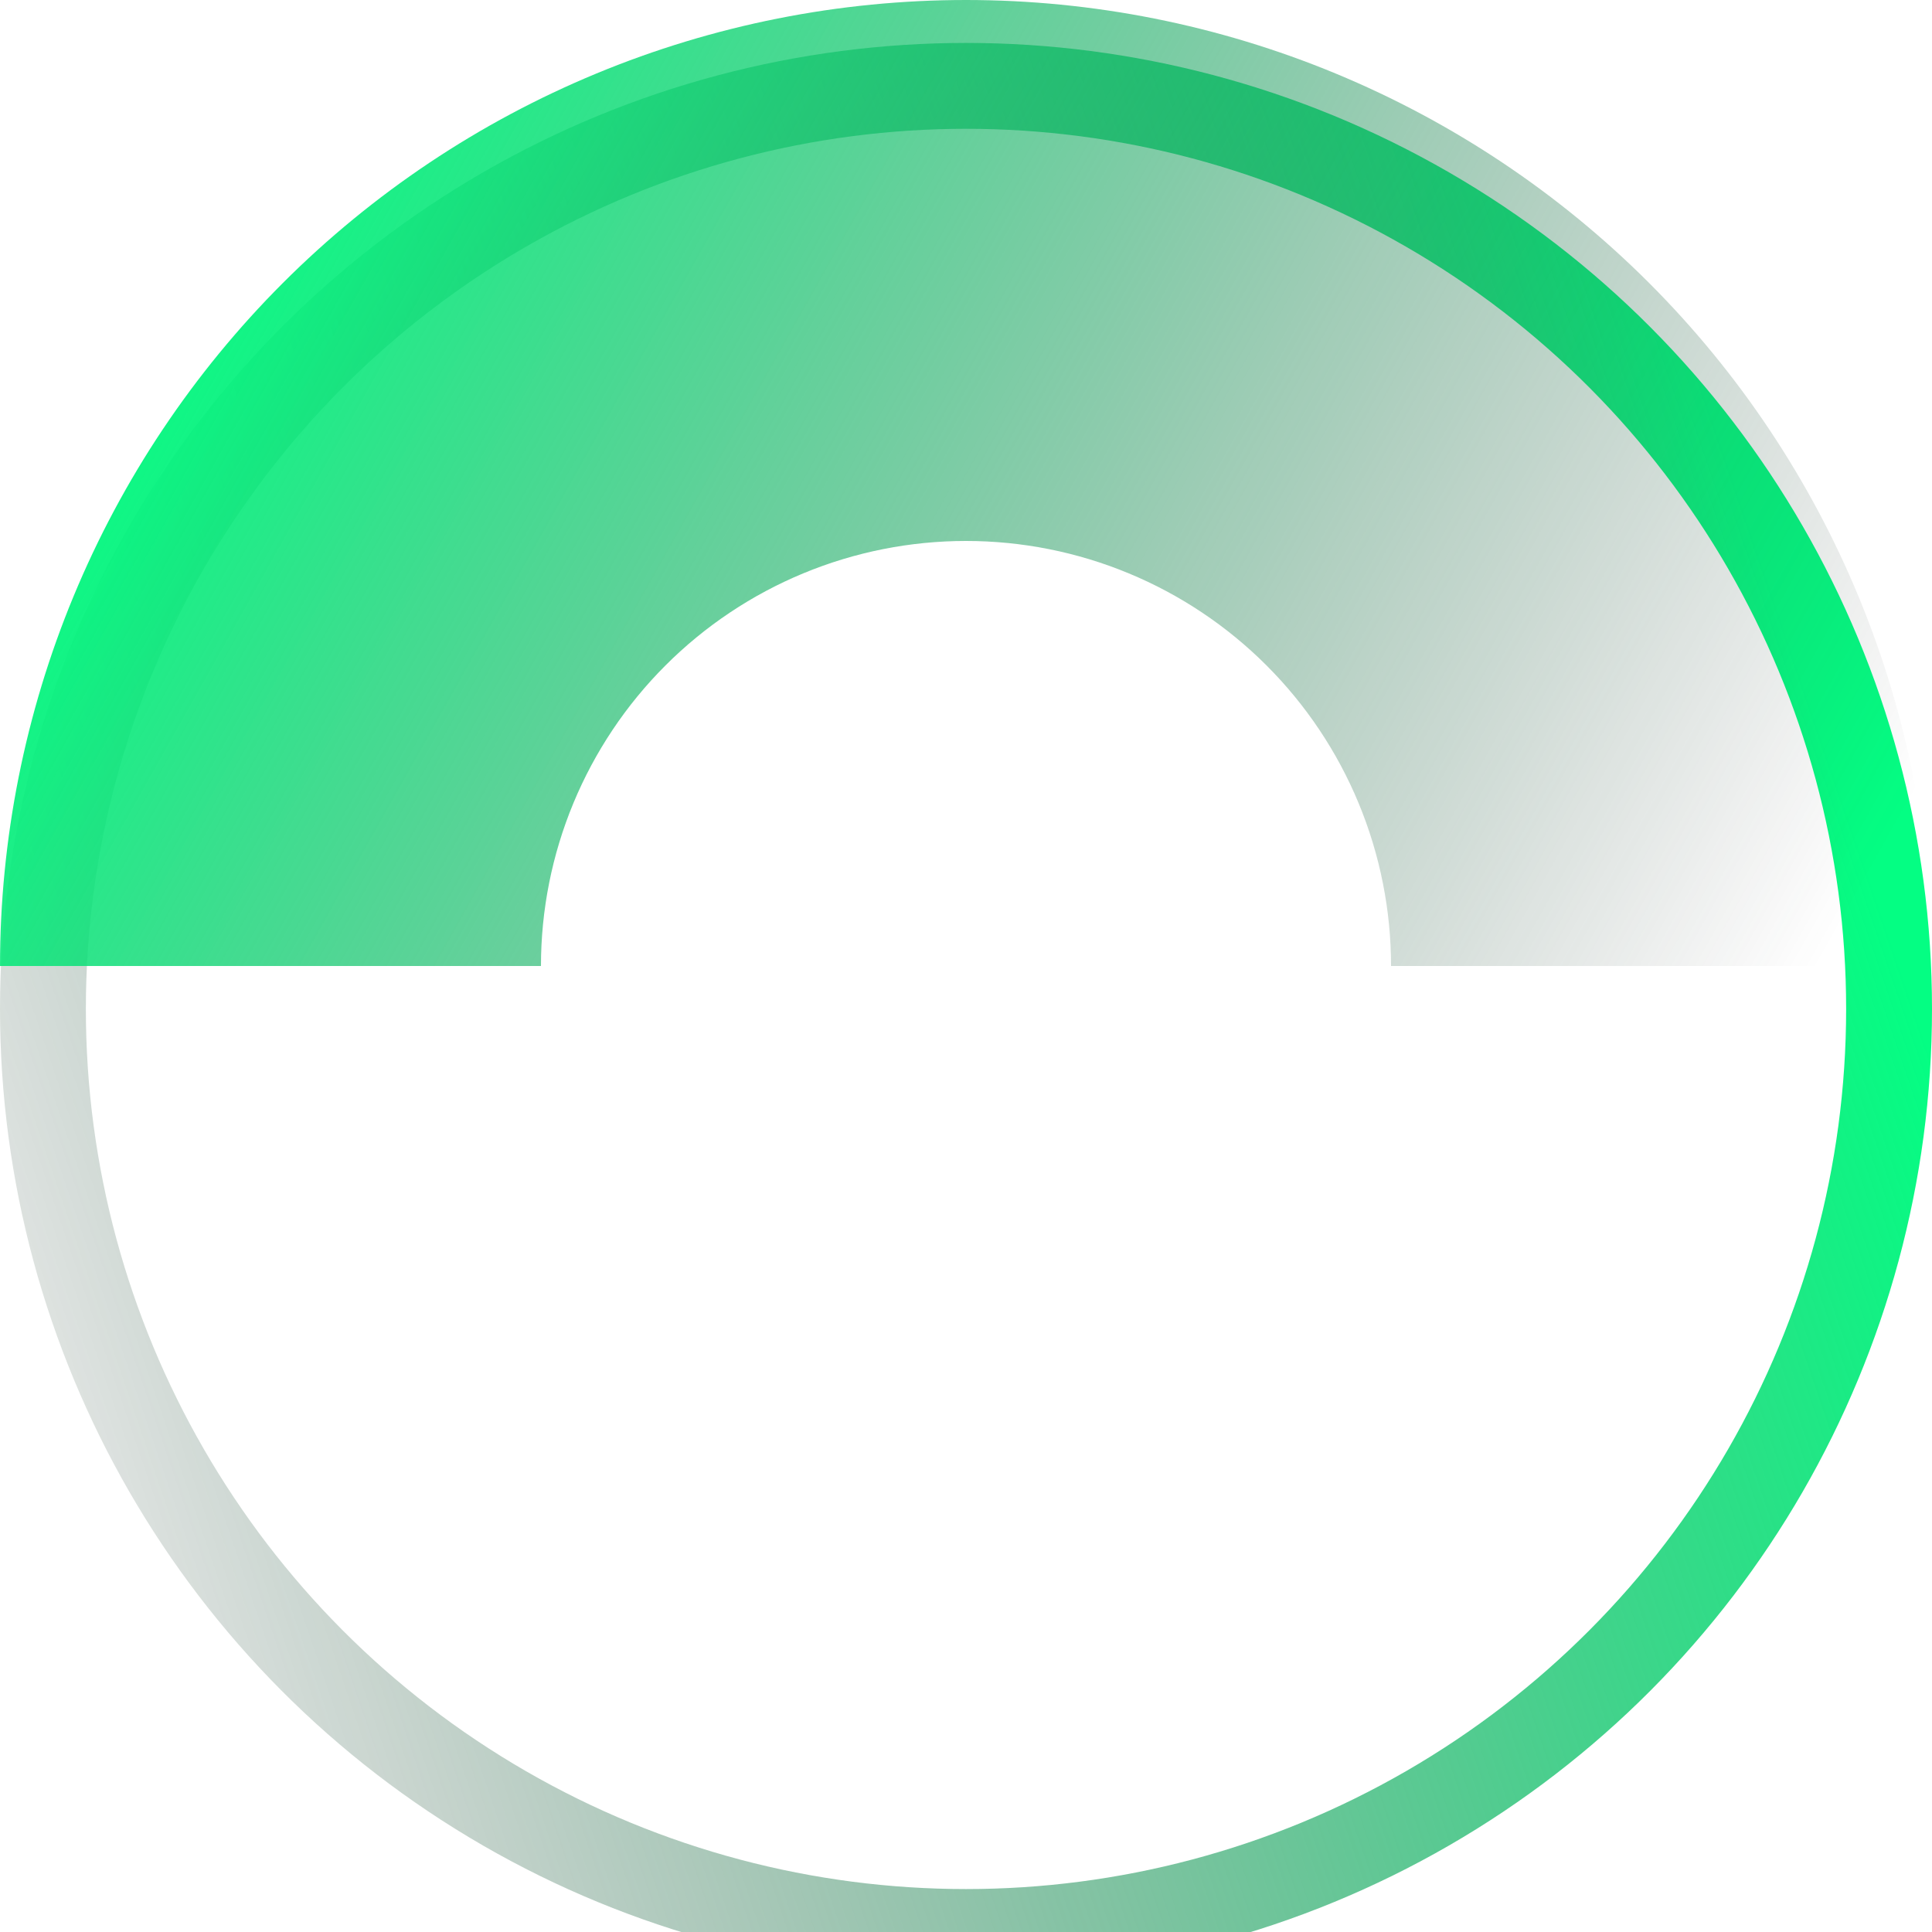
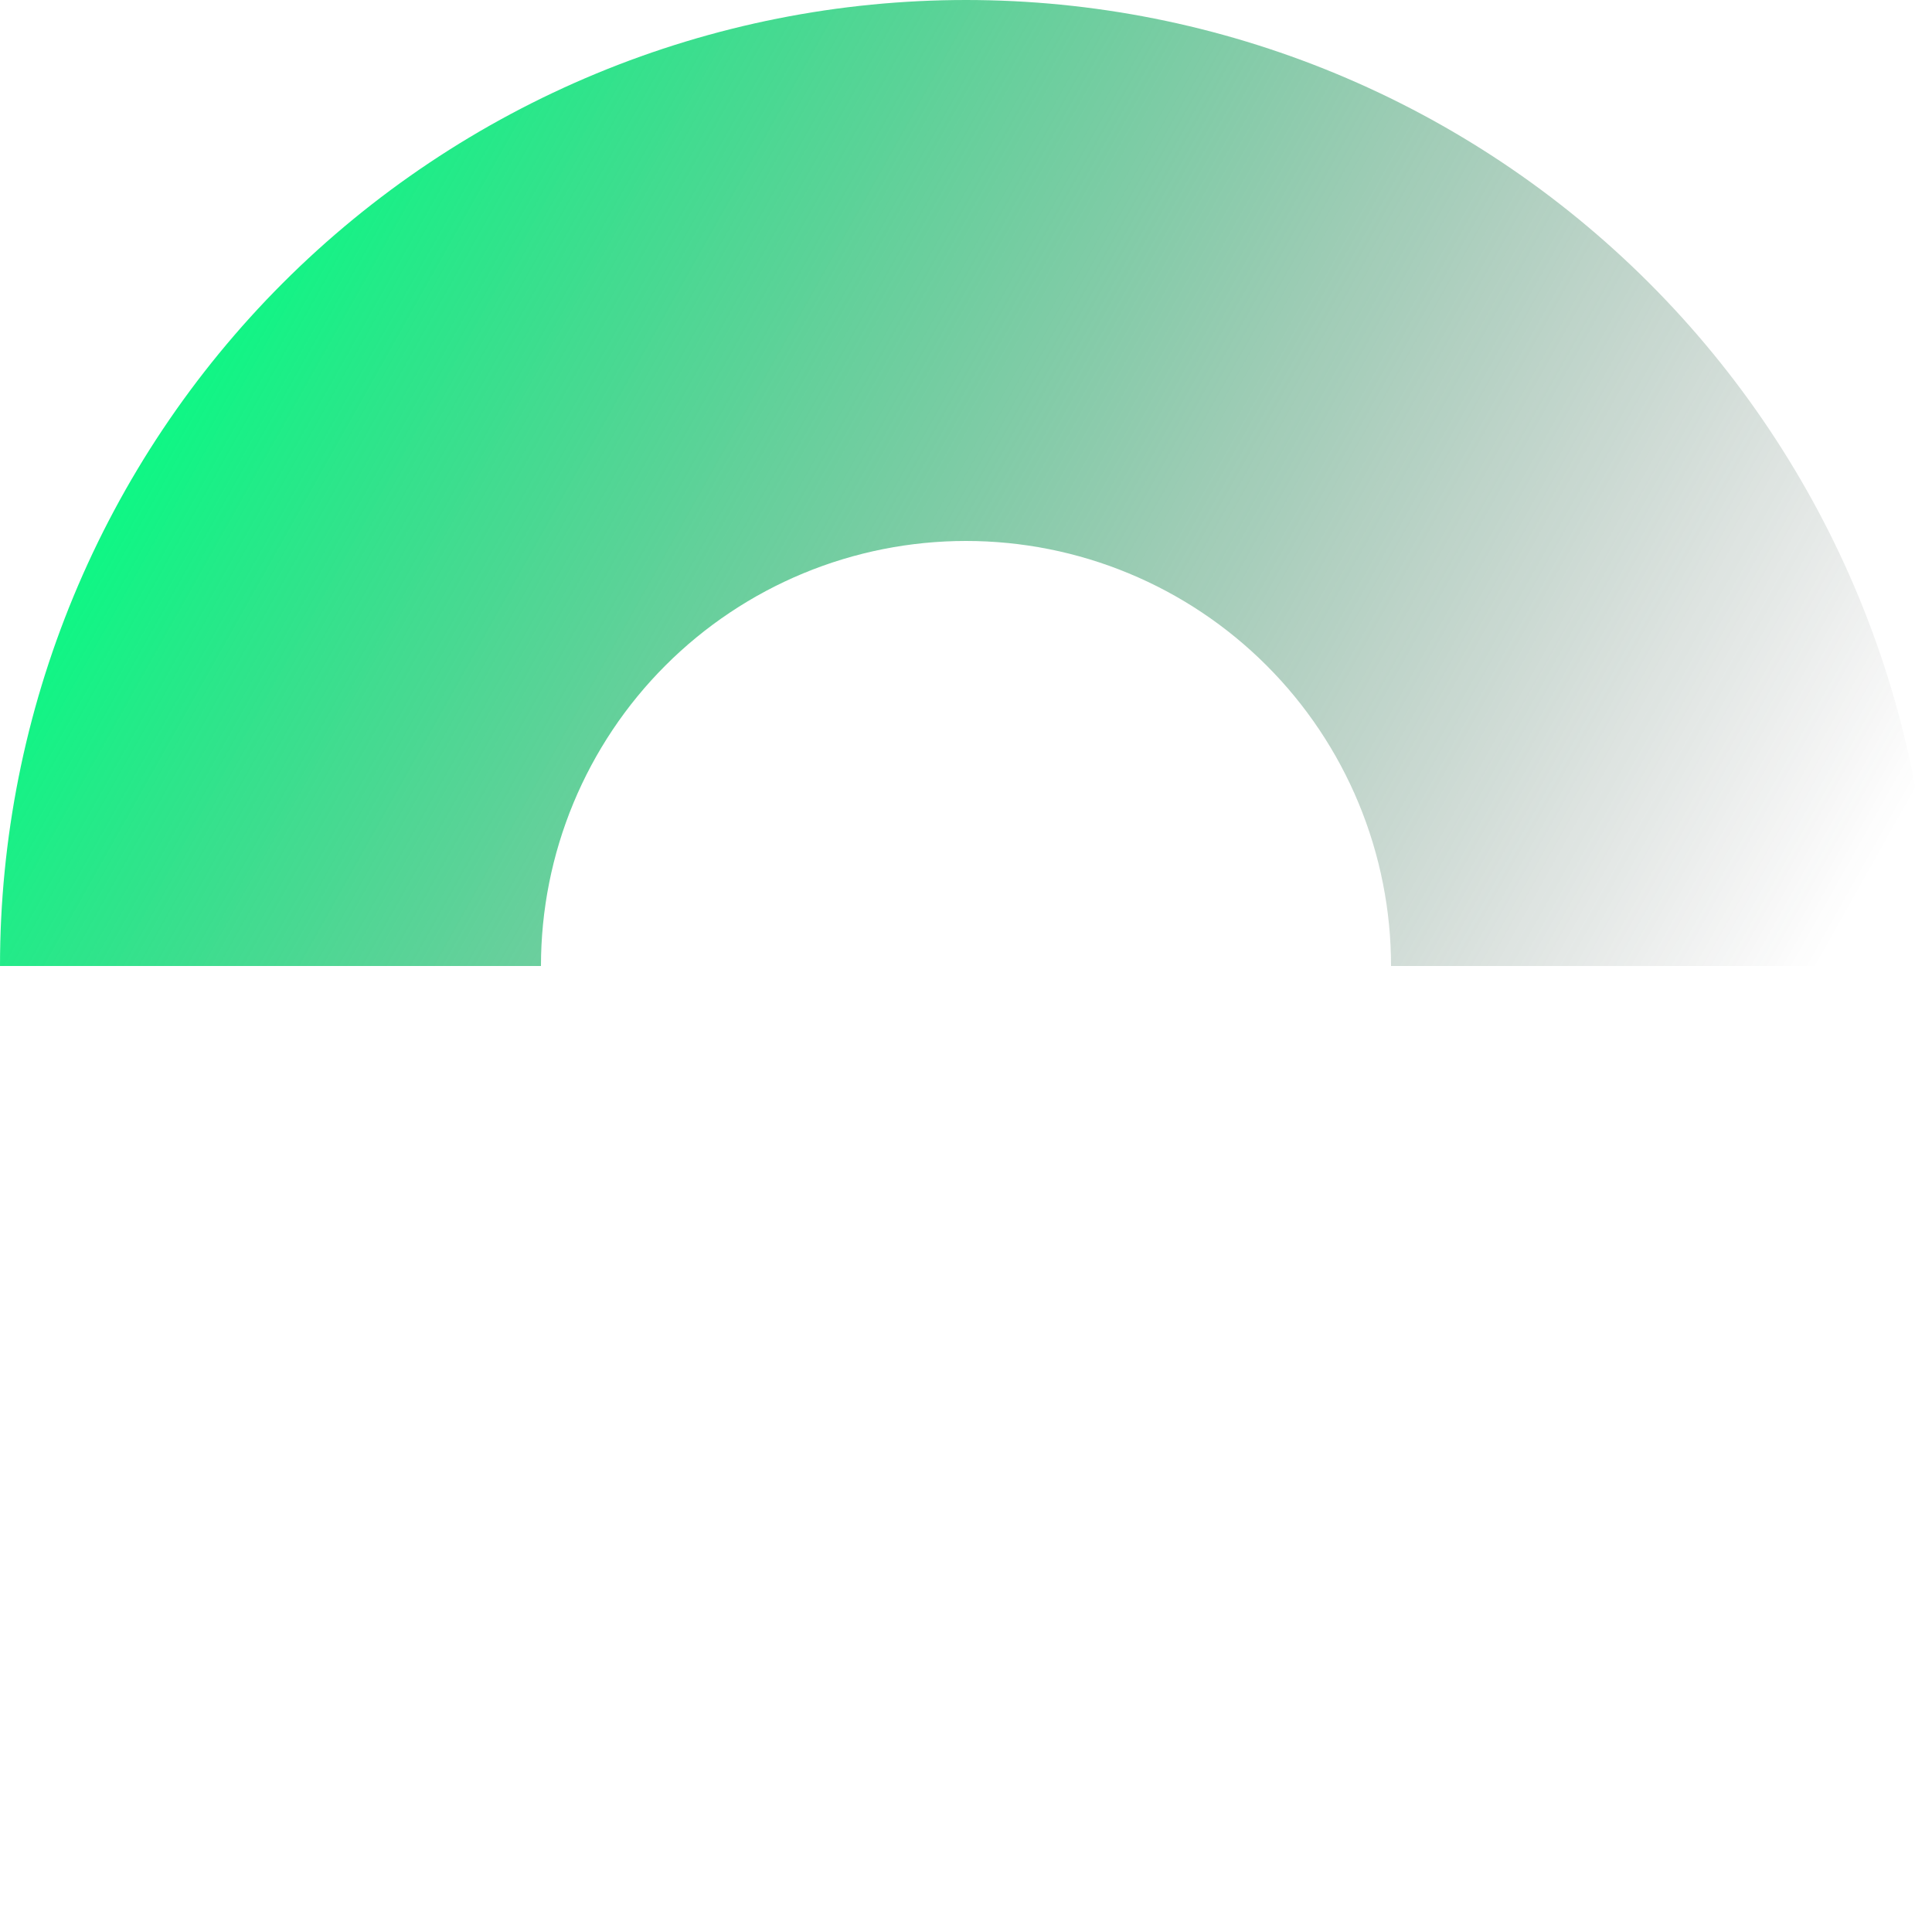
<svg xmlns="http://www.w3.org/2000/svg" preserveAspectRatio="none" width="100%" height="100%" overflow="visible" style="display: block;" viewBox="0 0 180 180" fill="none">
  <g id="Inner">
    <g id="Ellipse 87" filter="url(#filter0_i_2_1330)">
-       <circle cx="90" cy="90" r="86" transform="matrix(-1 0 0 1 180 0)" stroke="url(#paint0_linear_2_1330)" stroke-width="8" />
-     </g>
+       </g>
    <g id="Ellipse 86" filter="url(#filter1_ii_2_1330)">
      <path d="M180 90C180 78.181 177.672 66.478 173.149 55.559C168.626 44.639 161.997 34.718 153.64 26.36C145.282 18.003 135.361 11.374 124.442 6.851C113.522 2.328 101.819 -5.16623e-07 90 0C78.181 5.16624e-07 66.478 2.328 55.559 6.851C44.639 11.374 34.718 18.003 26.36 26.36C18.003 34.718 11.374 44.639 6.851 55.559C2.328 66.478 -1.03325e-06 78.181 0 90L50.4 90C50.4 84.8 51.424 79.65 53.414 74.846C55.404 70.041 58.321 65.676 61.999 61.999C65.676 58.321 70.041 55.404 74.846 53.414C79.65 51.424 84.8 50.4 90 50.4C95.2 50.4 100.35 51.424 105.154 53.414C109.959 55.404 114.324 58.321 118.001 61.999C121.679 65.676 124.596 70.041 126.586 74.846C128.576 79.65 129.6 84.8 129.6 90H180Z" fill="url(#paint1_linear_2_1330)" />
    </g>
  </g>
  <defs>
    <filter id="filter0_i_2_1330" x="0" y="0" width="180" height="184" filterUnits="userSpaceOnUse" color-interpolation-filters="sRGB">
      <feFlood flood-opacity="0" result="BackgroundImageFix" />
      <feBlend mode="normal" in="SourceGraphic" in2="BackgroundImageFix" result="shape" />
      <feColorMatrix in="SourceAlpha" type="matrix" values="0 0 0 0 0 0 0 0 0 0 0 0 0 0 0 0 0 0 127 0" result="hardAlpha" />
      <feOffset dy="4" />
      <feGaussianBlur stdDeviation="2" />
      <feComposite in2="hardAlpha" operator="arithmetic" k2="-1" k3="1" />
      <feColorMatrix type="matrix" values="0 0 0 0 0 0 0 0 0 0 0 0 0 0 0 0 0 0 0.25 0" />
      <feBlend mode="normal" in2="shape" result="effect1_innerShadow_2_1330" />
    </filter>
    <filter id="filter1_ii_2_1330" x="0" y="-4" width="180" height="98" filterUnits="userSpaceOnUse" color-interpolation-filters="sRGB">
      <feFlood flood-opacity="0" result="BackgroundImageFix" />
      <feBlend mode="normal" in="SourceGraphic" in2="BackgroundImageFix" result="shape" />
      <feColorMatrix in="SourceAlpha" type="matrix" values="0 0 0 0 0 0 0 0 0 0 0 0 0 0 0 0 0 0 127 0" result="hardAlpha" />
      <feOffset dy="-4" />
      <feGaussianBlur stdDeviation="3" />
      <feComposite in2="hardAlpha" operator="arithmetic" k2="-1" k3="1" />
      <feColorMatrix type="matrix" values="0 0 0 0 1 0 0 0 0 1 0 0 0 0 1 0 0 0 0.25 0" />
      <feBlend mode="normal" in2="shape" result="effect1_innerShadow_2_1330" />
      <feColorMatrix in="SourceAlpha" type="matrix" values="0 0 0 0 0 0 0 0 0 0 0 0 0 0 0 0 0 0 127 0" result="hardAlpha" />
      <feOffset dy="4" />
      <feGaussianBlur stdDeviation="3" />
      <feComposite in2="hardAlpha" operator="arithmetic" k2="-1" k3="1" />
      <feColorMatrix type="matrix" values="0 0 0 0 0 0 0 0 0 0 0 0 0 0 0 0 0 0 0.2 0" />
      <feBlend mode="normal" in2="effect1_innerShadow_2_1330" result="effect2_innerShadow_2_1330" />
    </filter>
    <linearGradient id="paint0_linear_2_1330" x1="-3.18009e-06" y1="94.5" x2="191.25" y2="159.75" gradientUnits="userSpaceOnUse">
      <stop stop-color="#04FE83" />
      <stop offset="1" stop-color="#0E0E0E" stop-opacity="0" />
    </linearGradient>
    <linearGradient id="paint1_linear_2_1330" x1="9" y1="38.25" x2="153" y2="119.25" gradientUnits="userSpaceOnUse">
      <stop stop-color="#04FE83" />
      <stop offset="1" stop-color="#313131" stop-opacity="0" />
    </linearGradient>
  </defs>
</svg>